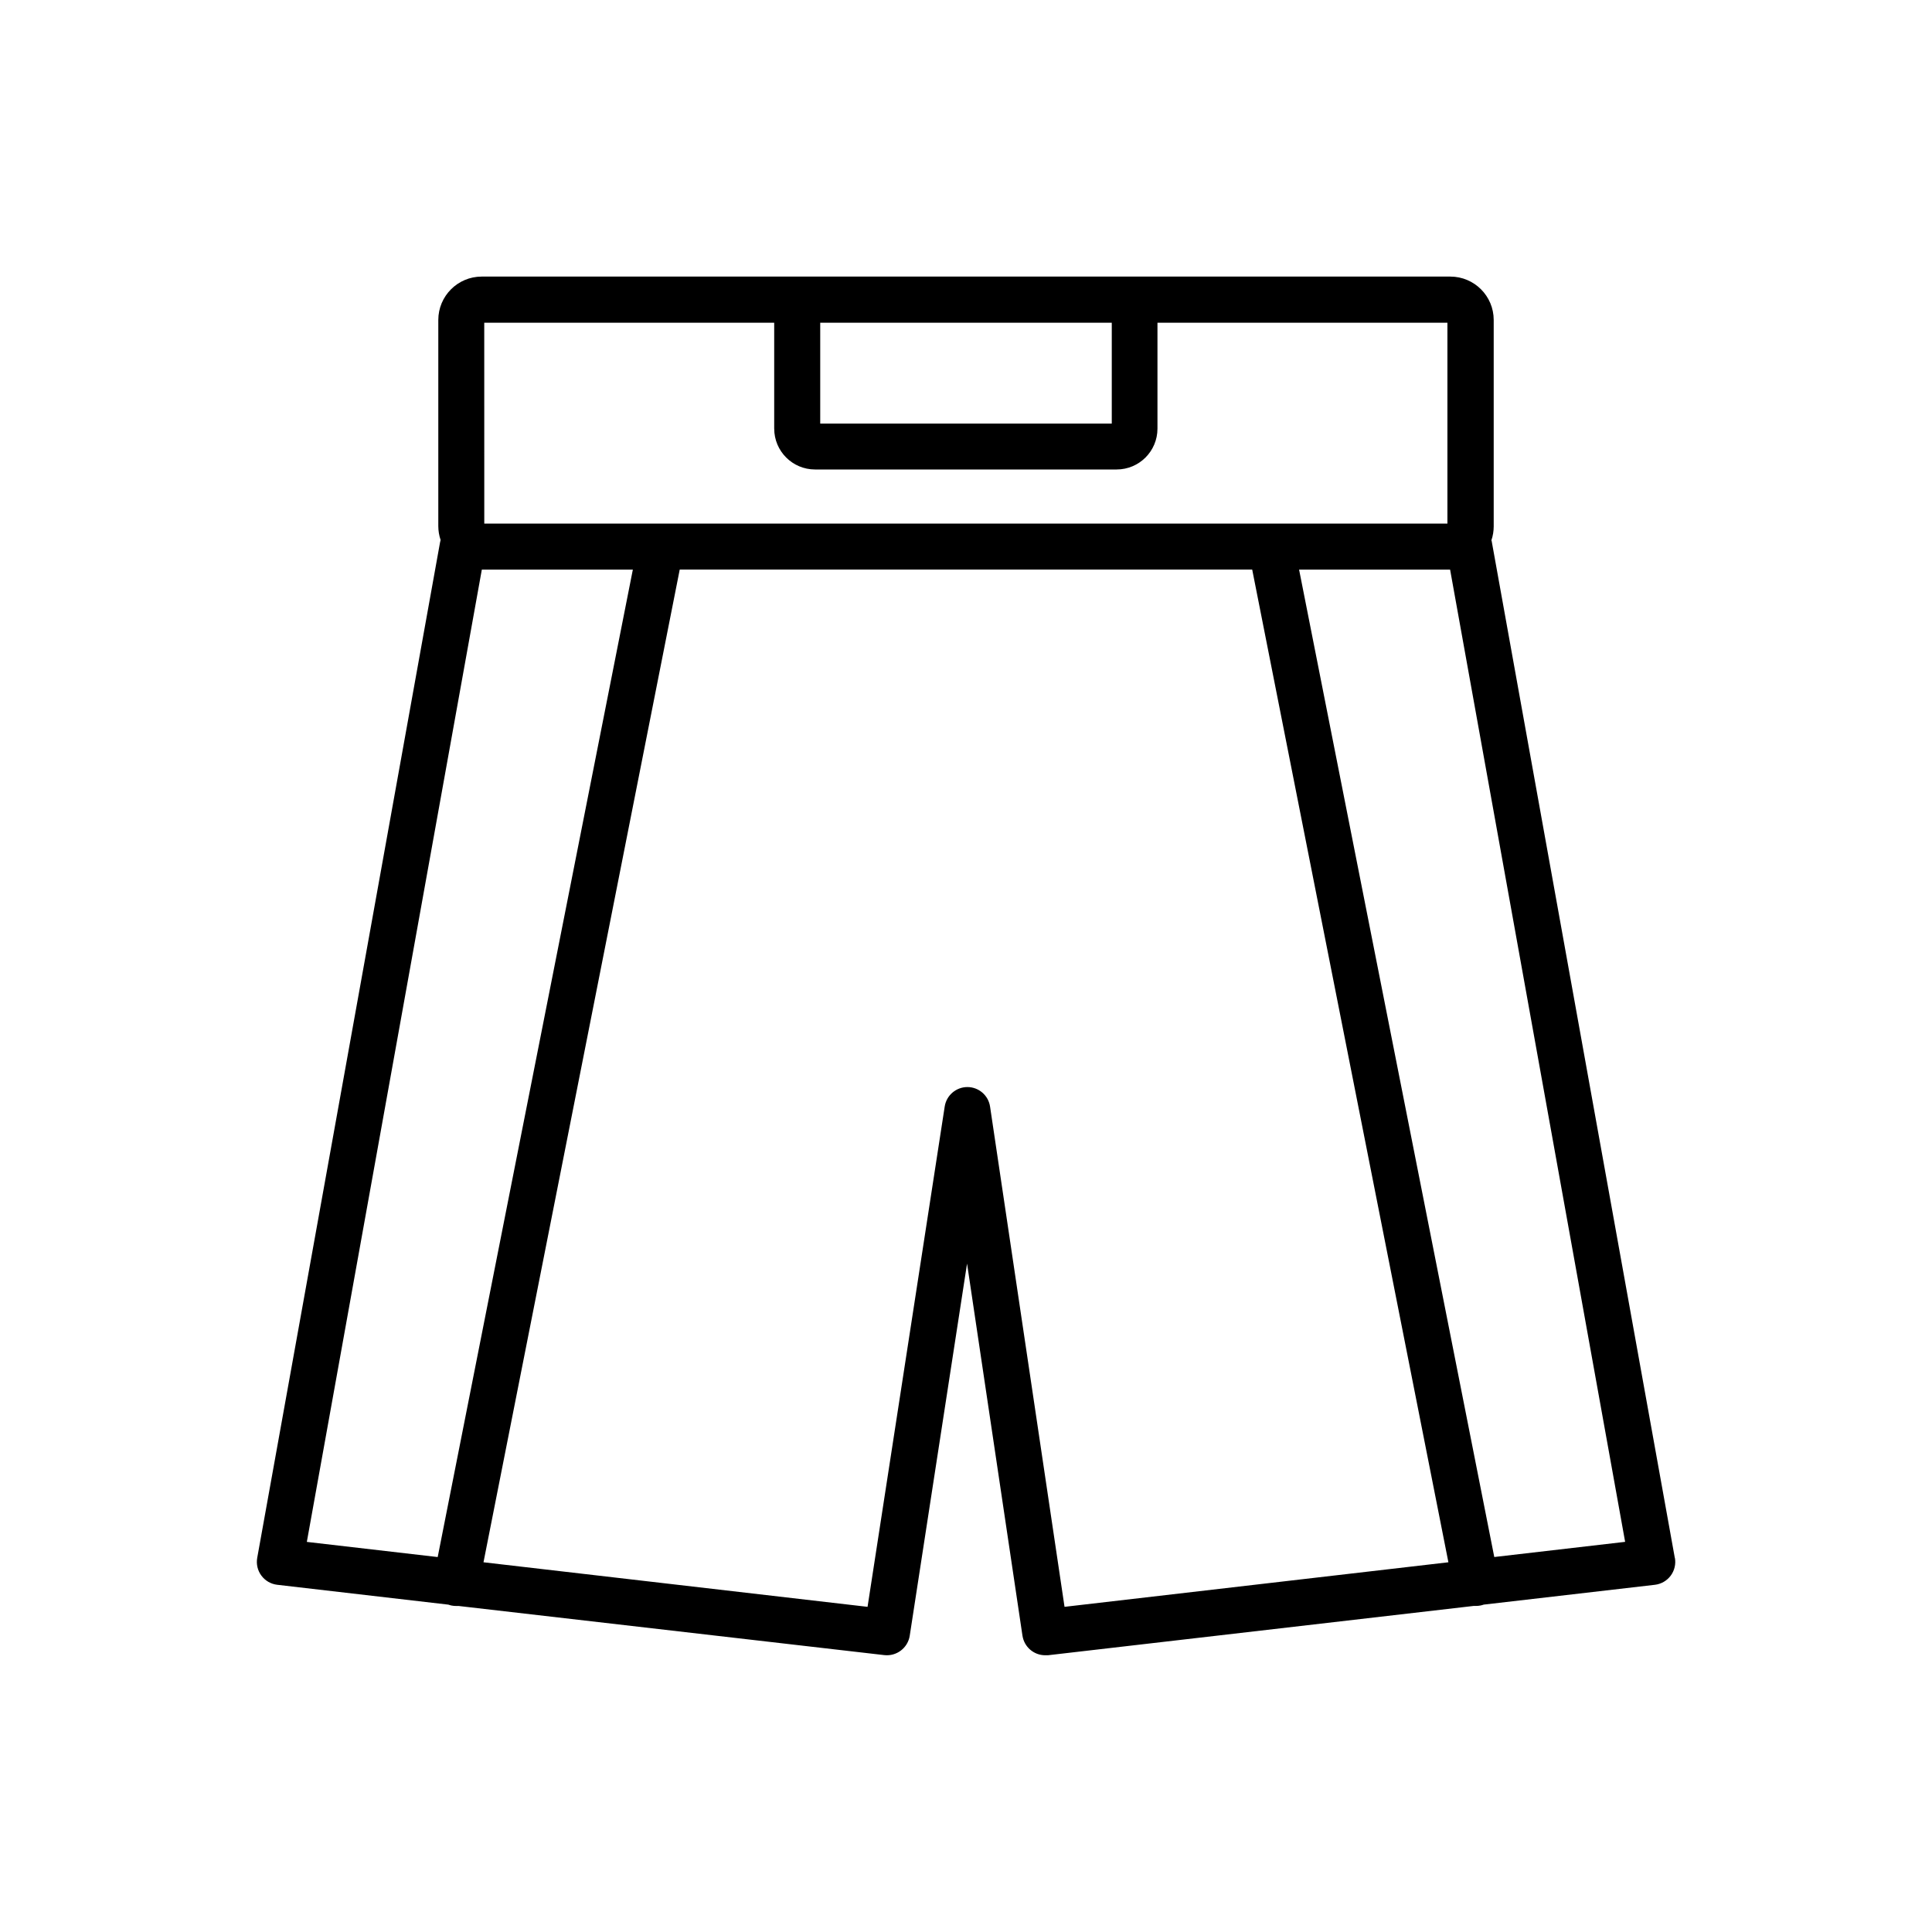
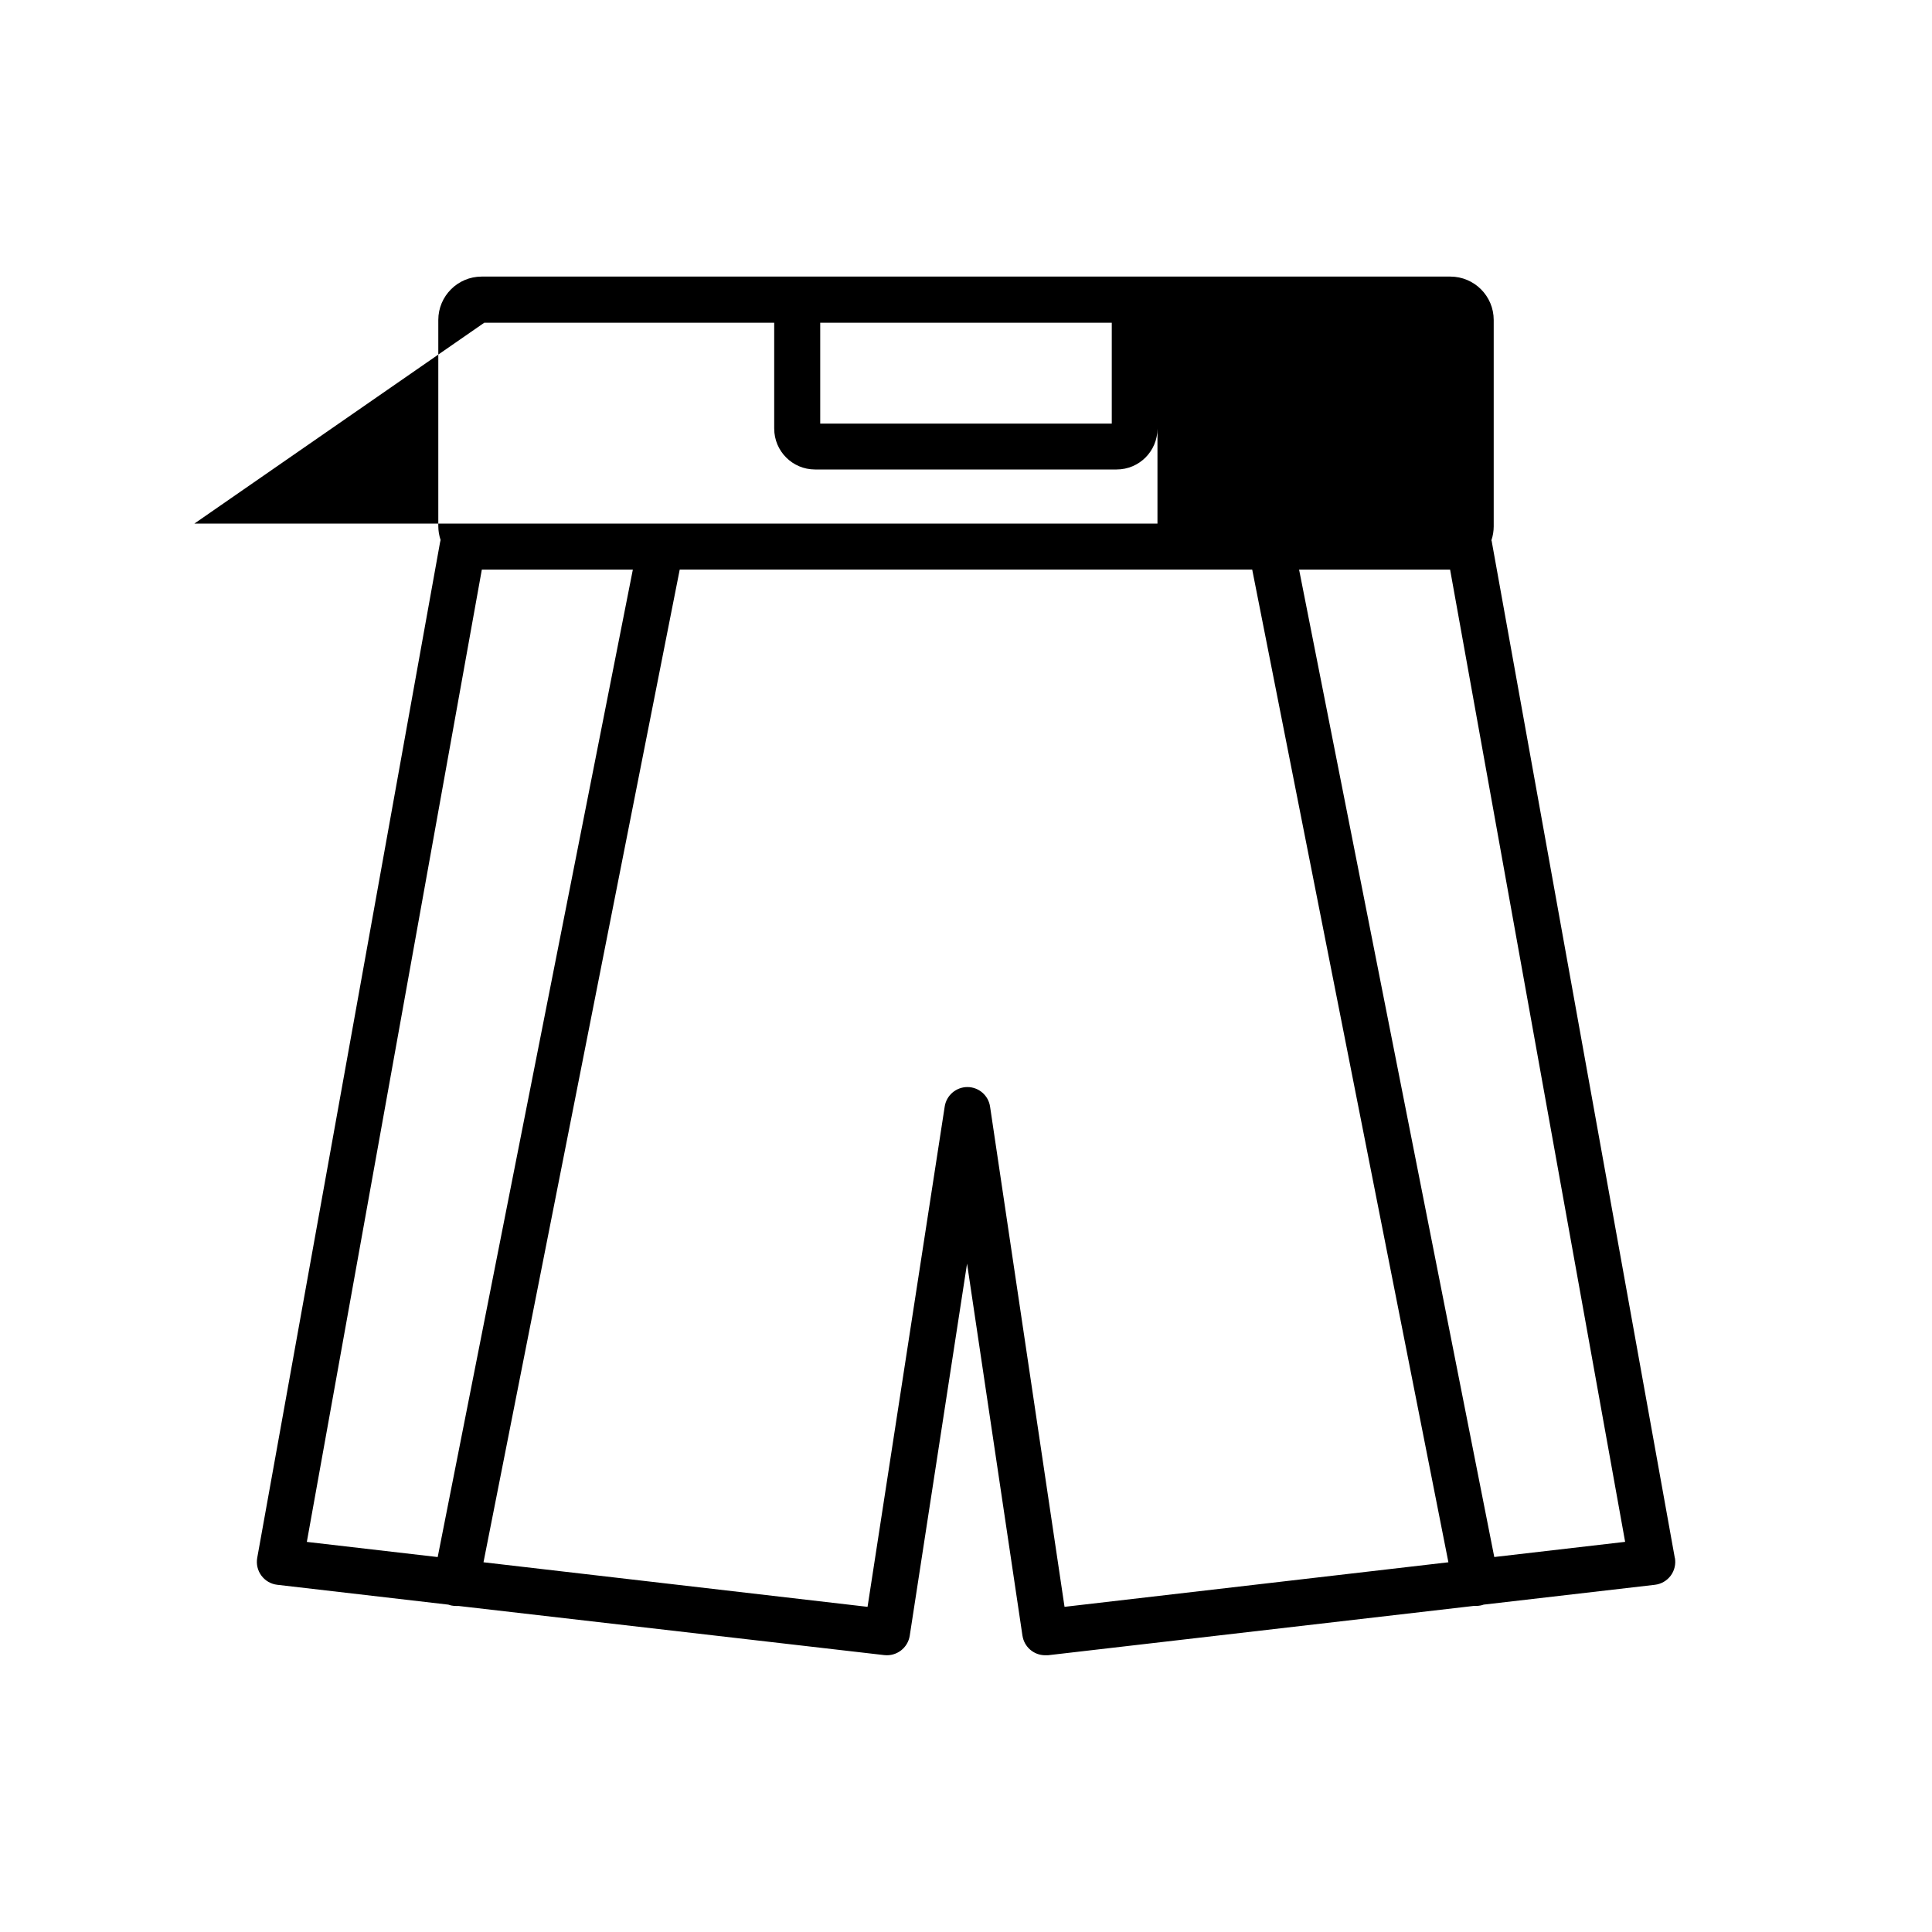
<svg xmlns="http://www.w3.org/2000/svg" fill="#000000" width="800px" height="800px" version="1.1" viewBox="144 144 512 512">
-   <path d="m587.84 556.85-48.453-269.03c0-0.215-0.09-0.434-0.148-0.641v0.004c0.402-1.184 0.605-2.422 0.609-3.672v-54.73c-0.008-6.336-5.144-11.473-11.48-11.484h-256.73c-6.34 0.012-11.473 5.148-11.484 11.484v54.652c0.004 1.25 0.211 2.488 0.609 3.672-0.059 0.207-0.109 0.422-0.148 0.641l-48.449 269.1c-0.297 1.656 0.102 3.363 1.109 4.715 1.004 1.352 2.519 2.227 4.191 2.422l45.355 5.262c0.273 0.098 0.559 0.18 0.844 0.238 0.395 0.078 0.793 0.117 1.191 0.117h0.68l112.82 13.02c3.254 0.363 6.219-1.895 6.731-5.129l15.191-98.625 14.68 98.586h0.004c0.438 2.984 2.992 5.199 6.012 5.207h0.719l112.8-13.066h0.668v-0.004c0.398 0 0.797-0.039 1.191-0.117 0.285-0.055 0.57-0.137 0.844-0.234l45.363-5.254c1.672-0.195 3.191-1.07 4.195-2.422s1.406-3.059 1.109-4.715zm-149.21-327.32v26.734h-77.262v-26.734zm-166.3 0h76.84v28.062h0.004c0 5.977 4.844 10.824 10.824 10.824h79.922-0.004c5.981 0 10.824-4.848 10.824-10.824v-28.062h76.84v53.234h-255.24zm-0.641 65.426h40.02l-51.715 261.68-34.68-4.016zm134.69 142.32c-0.438-2.977-2.988-5.188-6-5.195-3.008 0-5.566 2.195-6.023 5.168l-20.445 132.58-101.78-11.809 52.004-263.08h151.71l51.996 263.08-101.73 11.809zm133.62 119.35-51.73-261.68h40.02l46.387 257.66z" />
+   <path d="m587.84 556.85-48.453-269.03c0-0.215-0.09-0.434-0.148-0.641v0.004c0.402-1.184 0.605-2.422 0.609-3.672v-54.73c-0.008-6.336-5.144-11.473-11.48-11.484h-256.73c-6.34 0.012-11.473 5.148-11.484 11.484v54.652c0.004 1.25 0.211 2.488 0.609 3.672-0.059 0.207-0.109 0.422-0.148 0.641l-48.449 269.1c-0.297 1.656 0.102 3.363 1.109 4.715 1.004 1.352 2.519 2.227 4.191 2.422l45.355 5.262c0.273 0.098 0.559 0.18 0.844 0.238 0.395 0.078 0.793 0.117 1.191 0.117h0.68l112.82 13.02c3.254 0.363 6.219-1.895 6.731-5.129l15.191-98.625 14.68 98.586h0.004c0.438 2.984 2.992 5.199 6.012 5.207h0.719l112.8-13.066h0.668v-0.004c0.398 0 0.797-0.039 1.191-0.117 0.285-0.055 0.57-0.137 0.844-0.234l45.363-5.254c1.672-0.195 3.191-1.07 4.195-2.422s1.406-3.059 1.109-4.715zm-149.21-327.32v26.734h-77.262v-26.734zm-166.3 0h76.84v28.062h0.004c0 5.977 4.844 10.824 10.824 10.824h79.922-0.004c5.981 0 10.824-4.848 10.824-10.824v-28.062v53.234h-255.24zm-0.641 65.426h40.02l-51.715 261.68-34.68-4.016zm134.69 142.32c-0.438-2.977-2.988-5.188-6-5.195-3.008 0-5.566 2.195-6.023 5.168l-20.445 132.58-101.78-11.809 52.004-263.08h151.71l51.996 263.08-101.73 11.809zm133.62 119.35-51.73-261.68h40.02l46.387 257.66z" />
</svg>